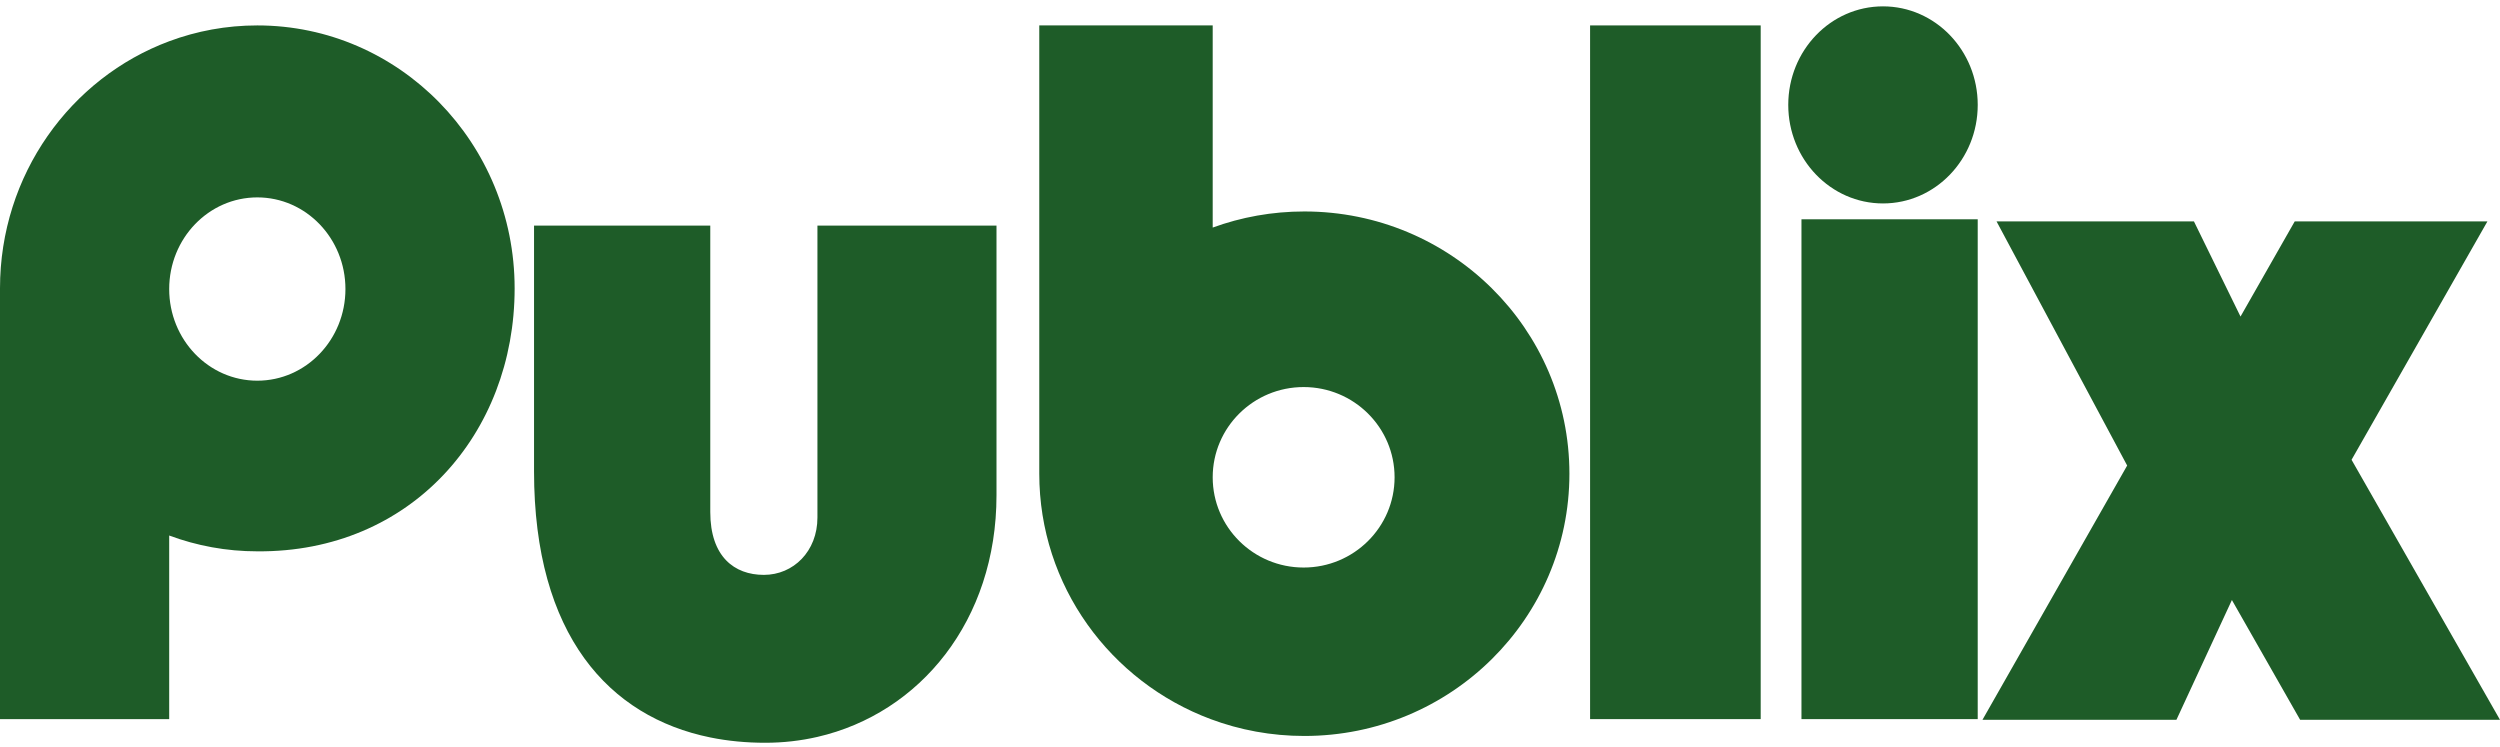
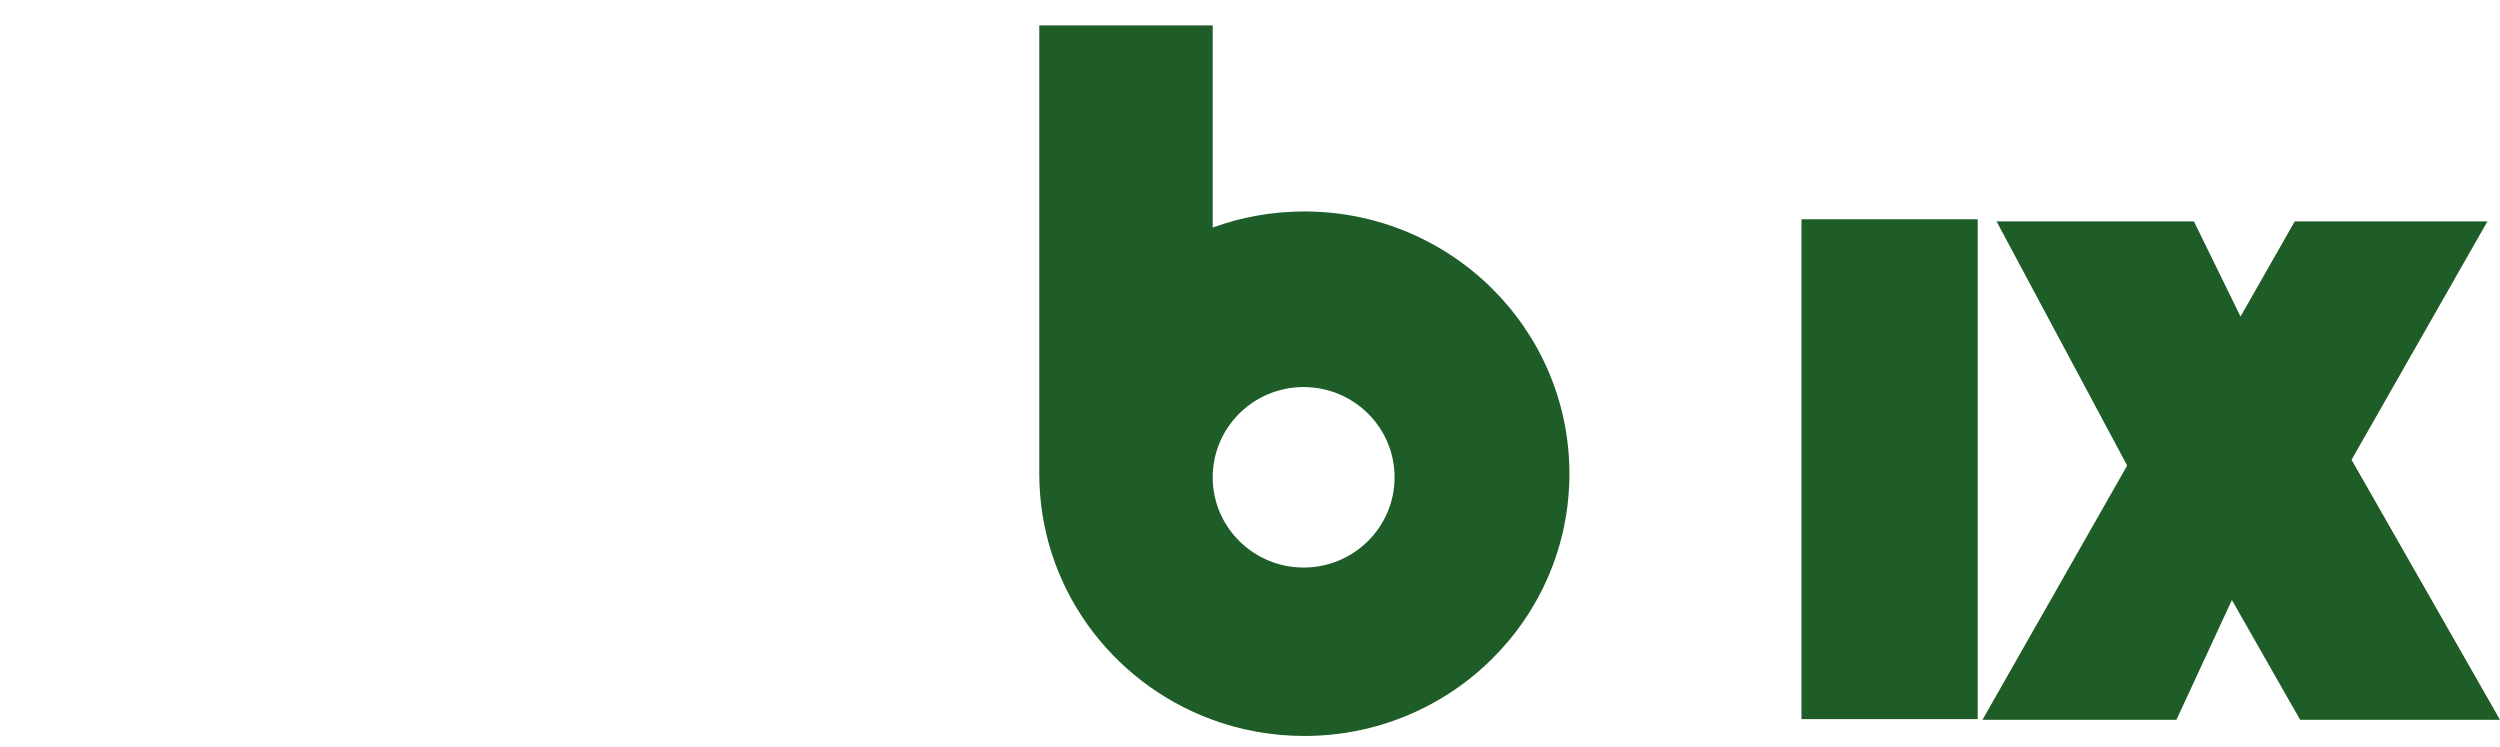
<svg xmlns="http://www.w3.org/2000/svg" version="1.1" id="Layer_1" x="0px" y="0px" width="1773.11px" height="530px" viewBox="0 0 1773.11 530" style="enable-background:new 0 0 1773.11 530;" xml:space="preserve">
  <style type="text/css">
	.st0{fill:#1E5C28;}
</style>
  <g>
-     <rect x="1127.76" y="18.03" class="st0" width="121" height="492" />
-     <path class="st0" d="M706.76,160v191.3c0,88.77-54.24,154.6-127,171.34c-11.89,2.74-24.28,4.16-37,4.16c-13.44,0-26.5-1.23-39-3.78   c-71.75-14.62-125-72.48-125-188.72V160h125v203.13c0,31.63,17.02,44.6,38,44.6c20.99,0,38-16.73,38-40.66V160H706.76z" />
-     <path class="st0" d="M182.5,18.03c-21.95,0-43,3.96-62.5,11.23C49.99,55.33,0,123.97,0,204.53v305.5h120V379.81   c19.5,7.26,40.55,11.22,62.5,11.22c109.02,0.85,182.5-83.5,182.5-186.5S283.29,18.03,182.5,18.03z M182.5,270   c-34.52,0-62.5-29.1-62.5-65c0-35.89,27.98-65,62.5-65c34.52,0,62.5,29.11,62.5,65C245,240.9,217.02,270,182.5,270z" />
    <path class="st0" d="M925.1,149.98c-22.85,0-44.74,4.03-65,11.42V18.03h-123v317.95c0,79.58,50.52,147.49,121.56,174.05   c20.66,7.72,43.05,11.95,66.44,11.95c103.83,0,188-83.28,188-186C1113.1,233.25,1028.93,149.98,925.1,149.98z M924.6,402.52   c-35.62,0-64.5-28.66-64.5-64c0-35.35,28.88-64,64.5-64s64.5,28.65,64.5,64C989.1,373.86,960.22,402.52,924.6,402.52z" />
    <rect x="1277.68" y="155.53" class="st0" width="125" height="354.5" />
    <g>
      <polygon class="st0" points="1773.11,510.53 1667.83,326.1 1764.19,157.03 1627.52,157.03 1589.07,224.52 1556.04,157.03     1416.04,157.03 1508.68,330.18 1406.04,510.53 1543.61,510.53 1582.96,425.56 1631.36,510.53   " />
    </g>
-     <ellipse class="st0" cx="1335.5" cy="74.4" rx="67.19" ry="69.89" />
  </g>
</svg>